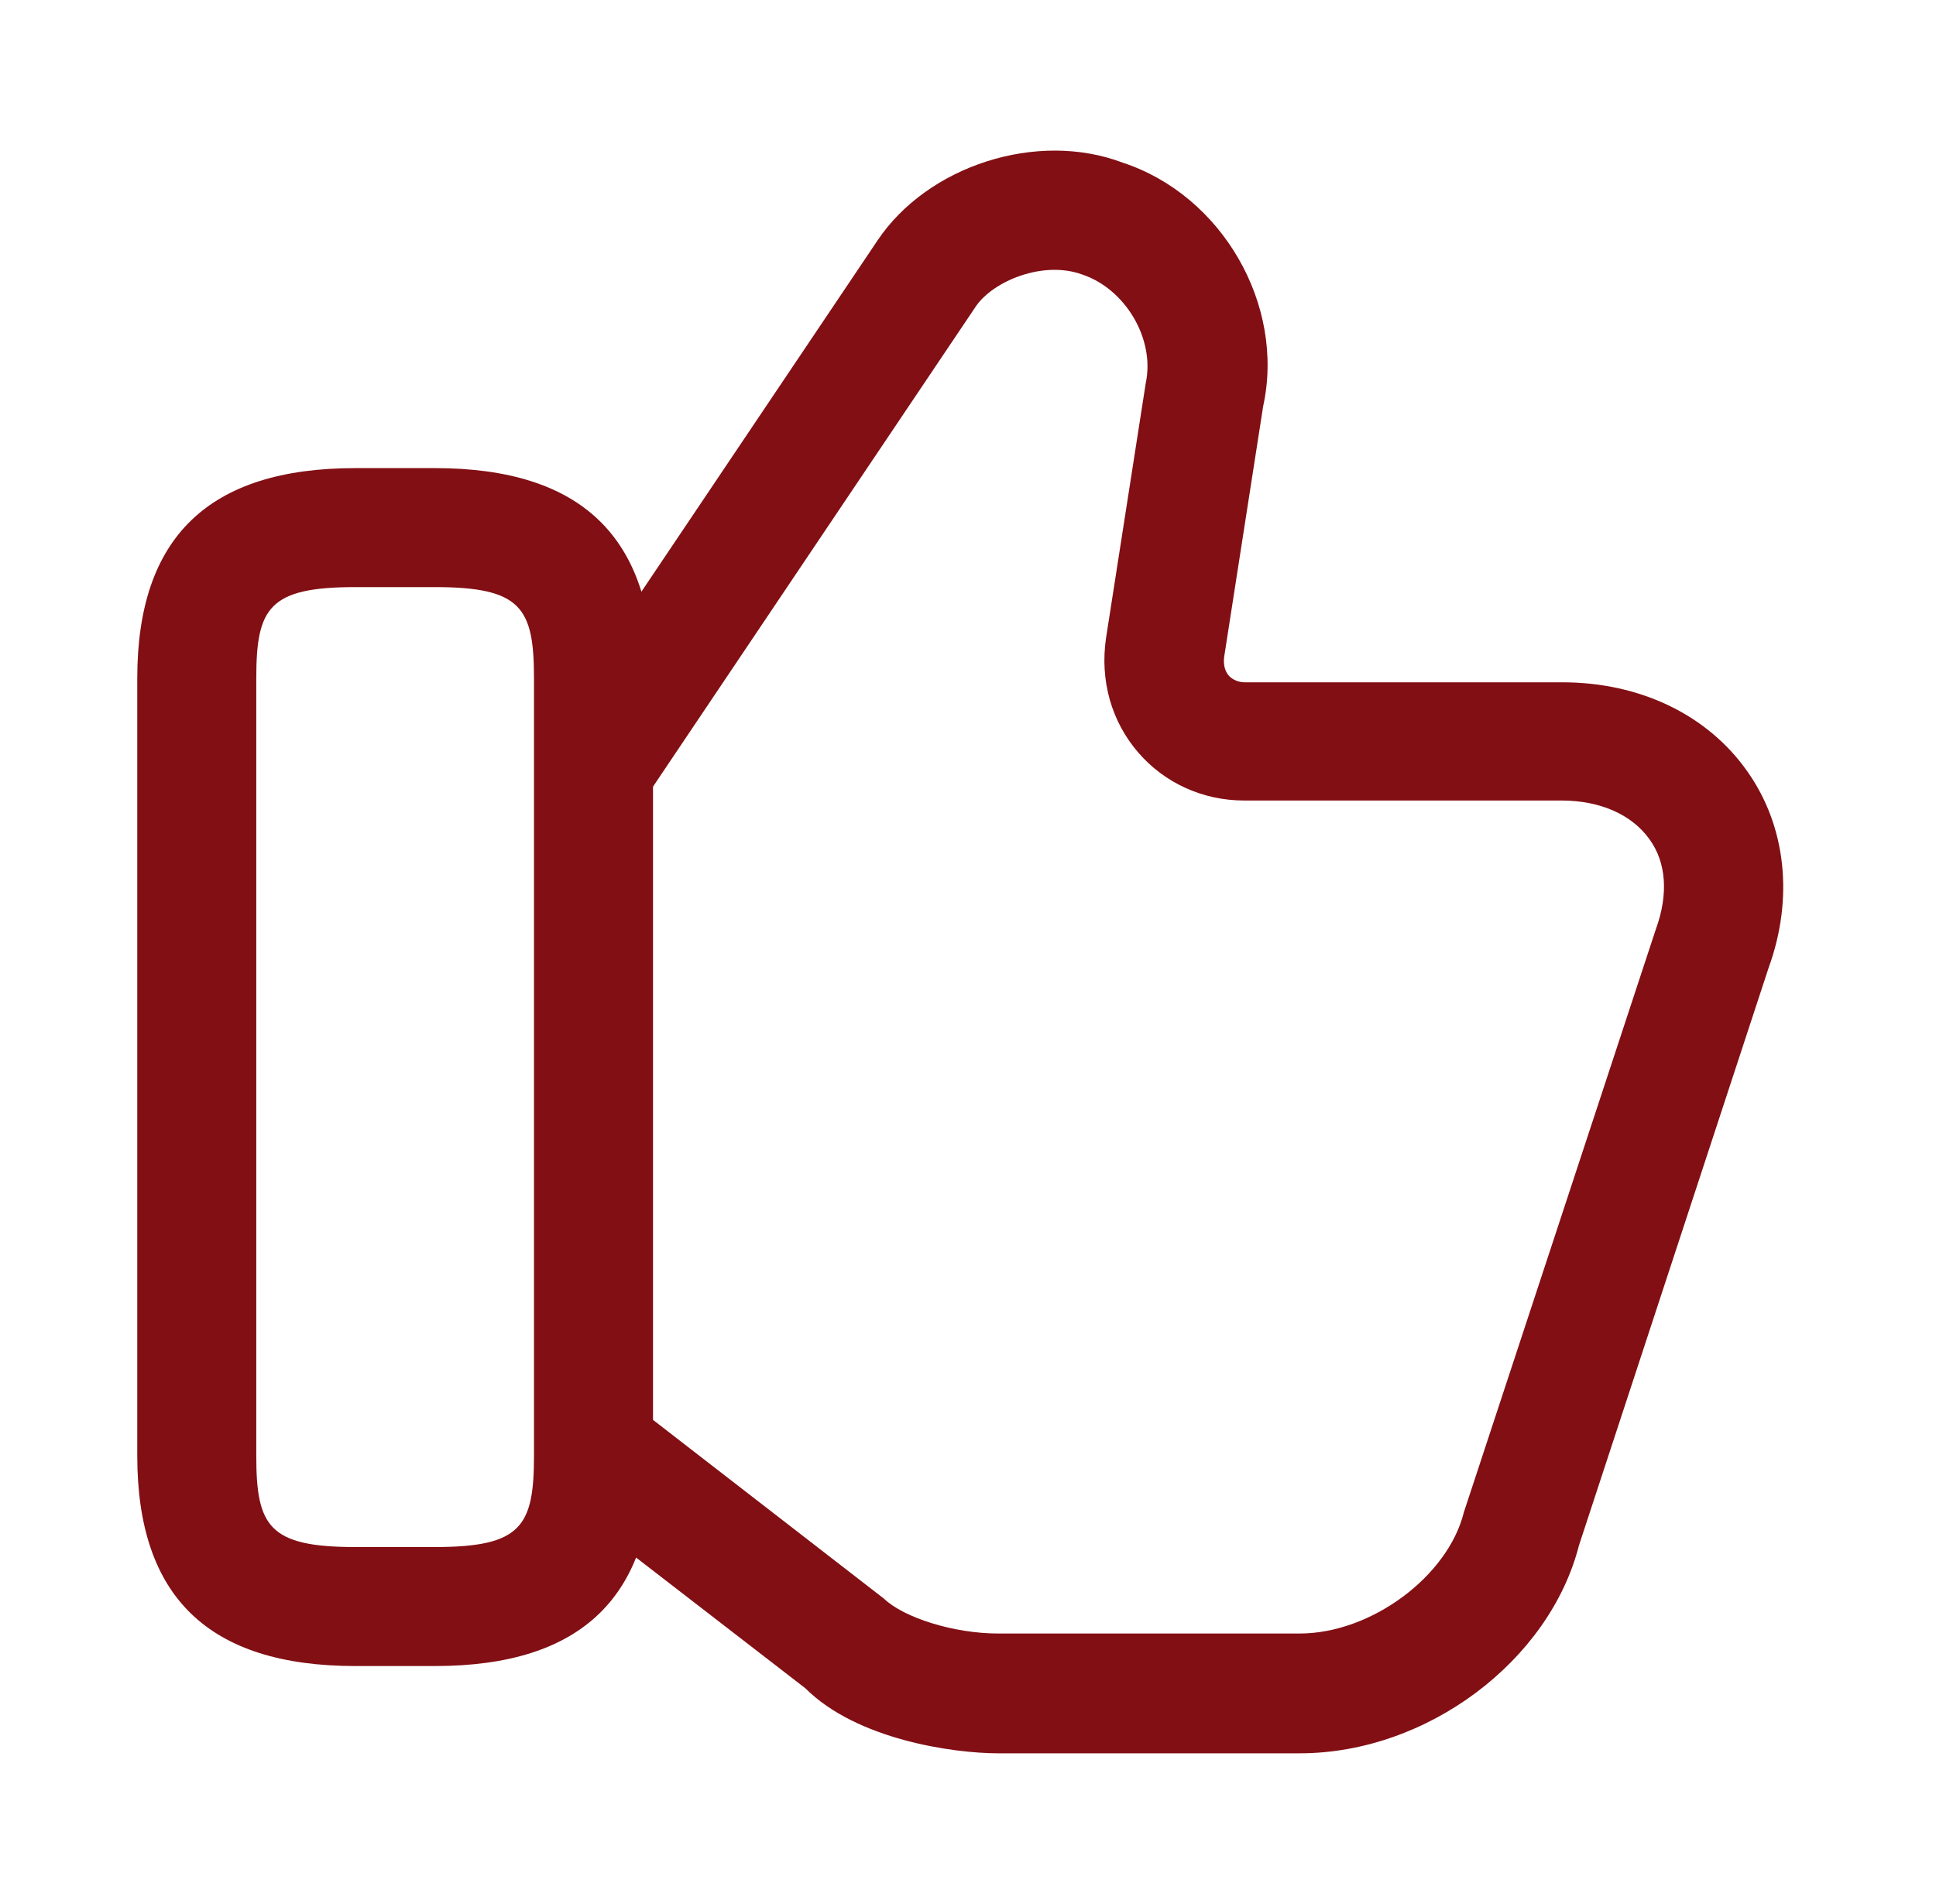
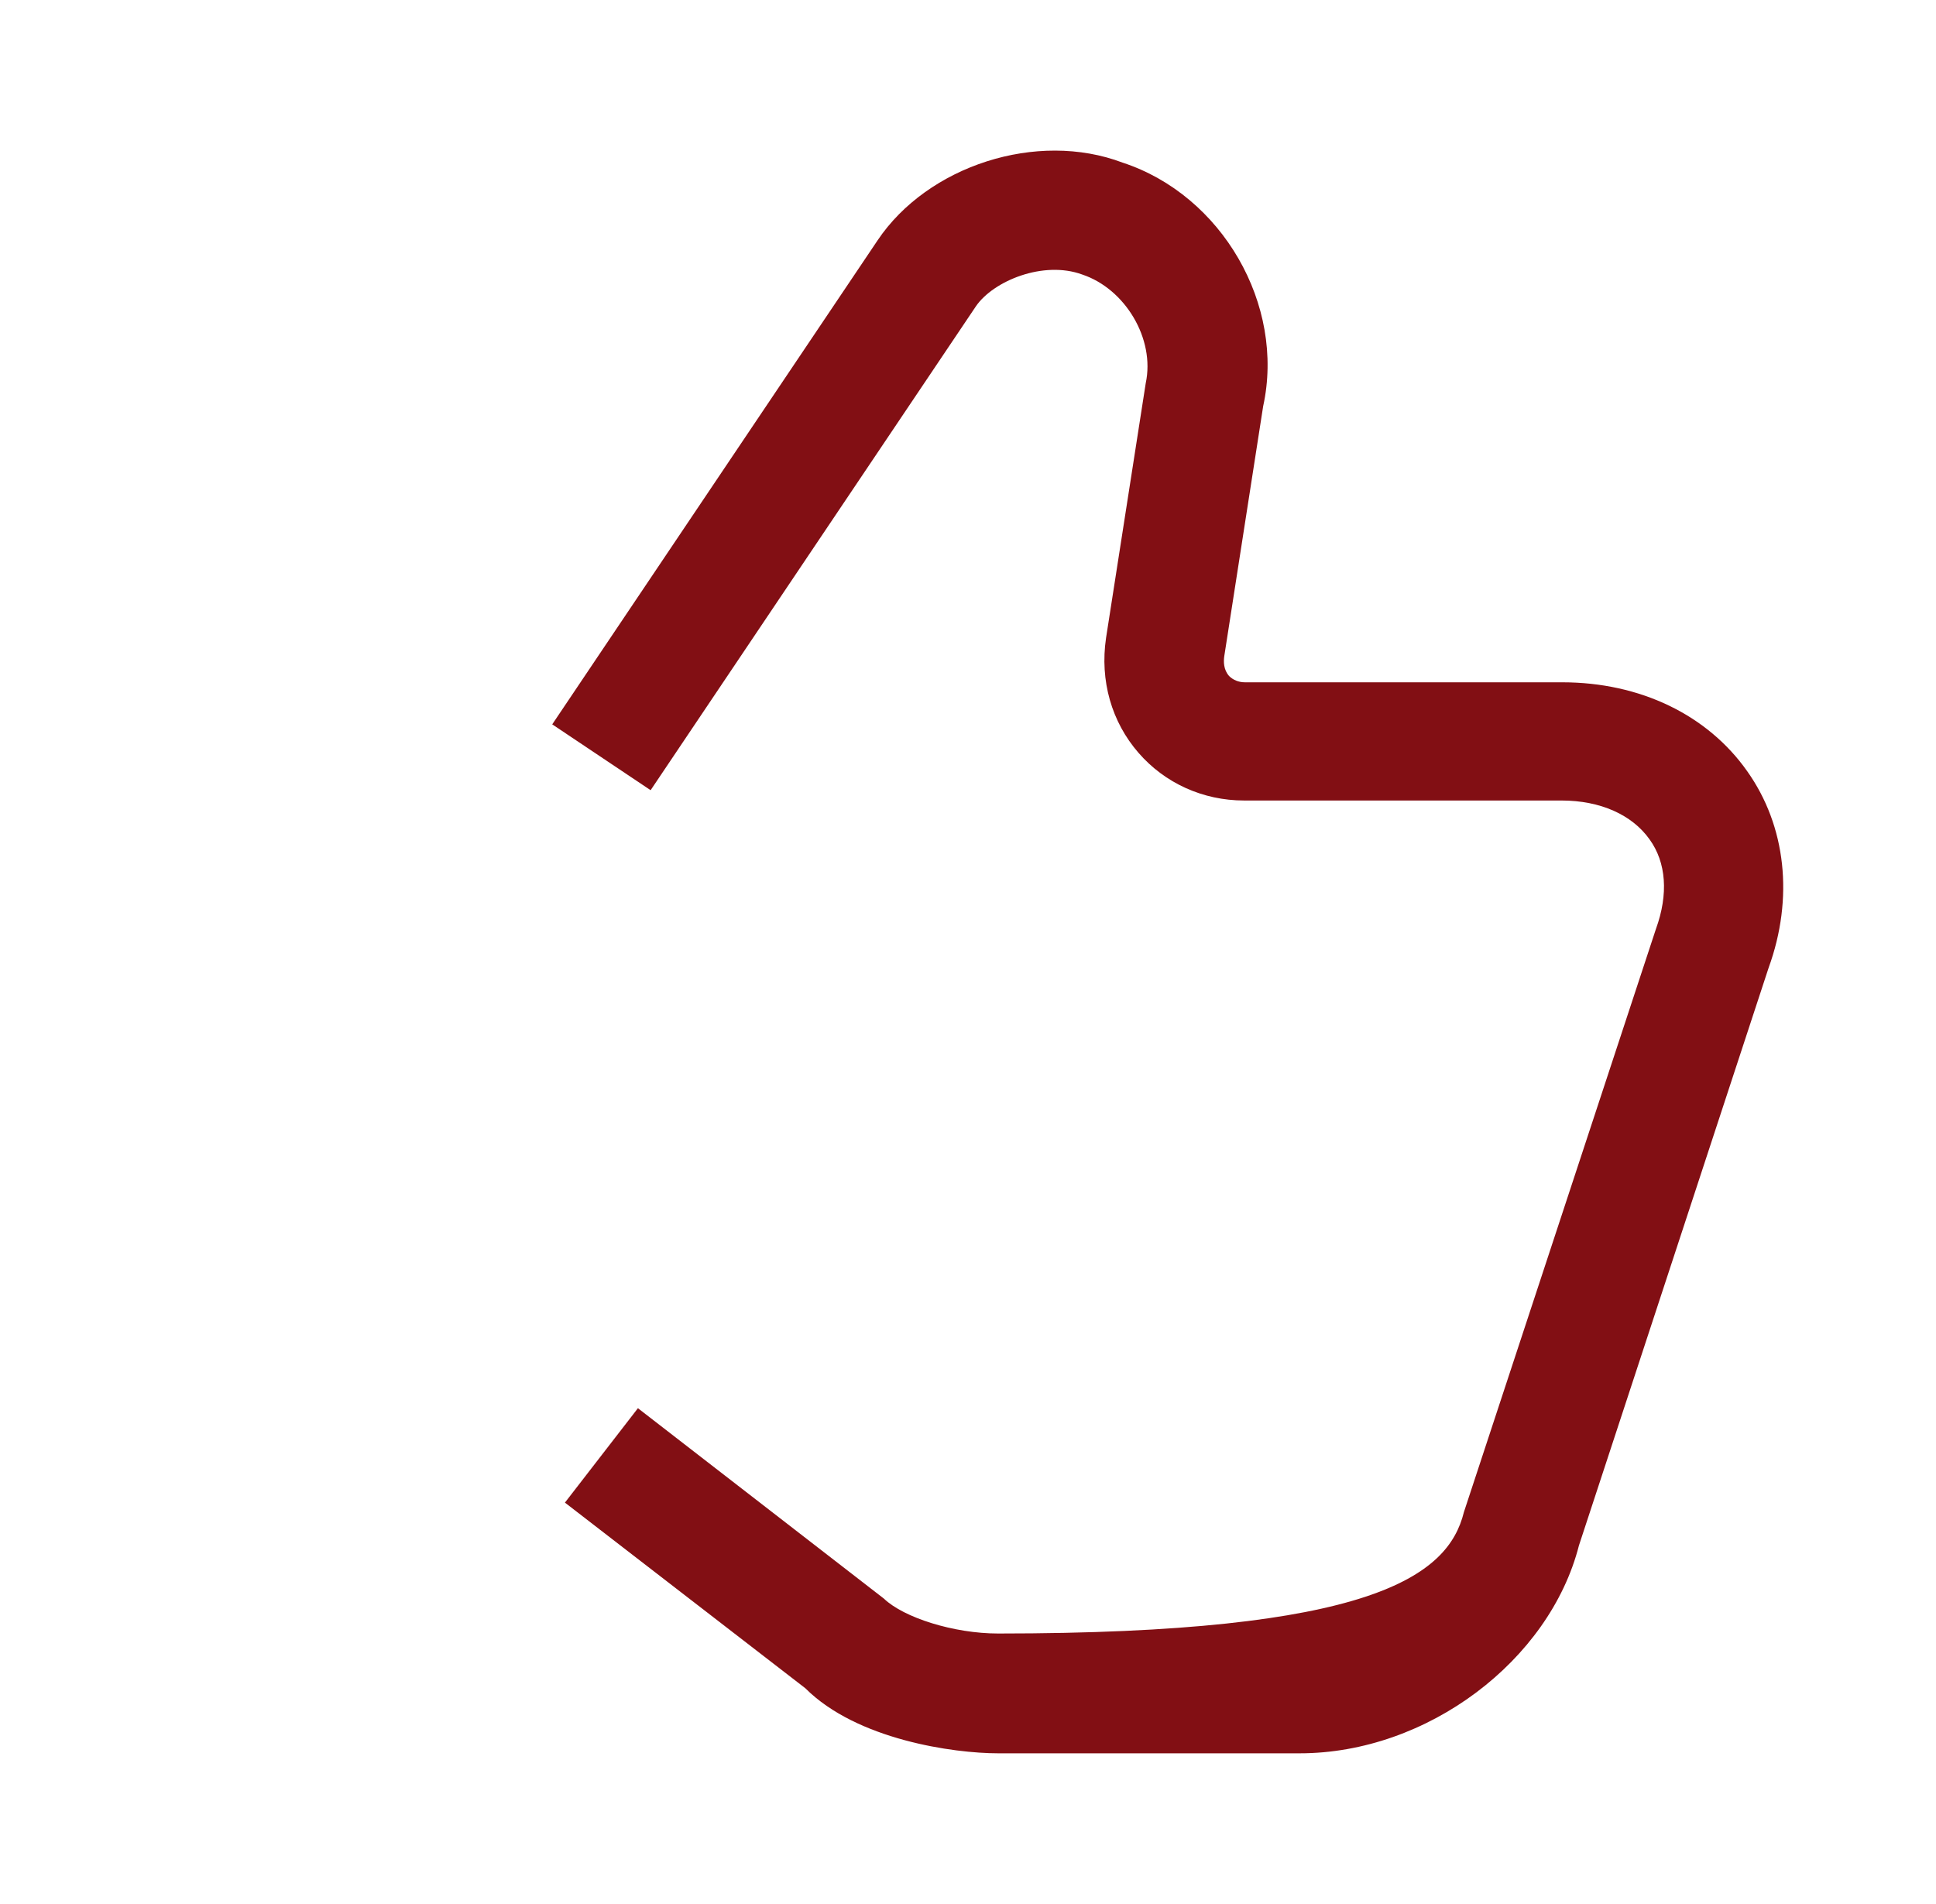
<svg xmlns="http://www.w3.org/2000/svg" width="61" height="60" viewBox="0 0 61 60" fill="none">
-   <path d="M40.95 55.251H31.45C30.05 55.251 27 54.826 25.375 53.201L17.8 47.351L20.1 44.376L27.85 50.376C28.475 50.976 30.05 51.476 31.45 51.476H40.95C43.2 51.476 45.625 49.676 46.125 47.651L52.175 29.276C52.575 28.176 52.5 27.176 51.975 26.451C51.425 25.676 50.425 25.226 49.2 25.226H39.2C37.9 25.226 36.7 24.676 35.875 23.726C35.025 22.751 34.65 21.451 34.85 20.101L36.1 12.076C36.4 10.676 35.45 9.101 34.1 8.651C32.875 8.201 31.3 8.851 30.75 9.651L20.5 24.901L17.4 22.826L27.65 7.576C29.225 5.226 32.675 4.101 35.375 5.126C38.5 6.151 40.5 9.601 39.8 12.801L38.575 20.676C38.55 20.851 38.55 21.101 38.725 21.301C38.85 21.426 39.025 21.501 39.225 21.501H49.225C51.675 21.501 53.8 22.526 55.05 24.301C56.275 26.026 56.525 28.301 55.725 30.501L49.75 48.701C48.825 52.326 44.975 55.251 40.95 55.251Z" fill="#820F14" />
-   <path d="M13.7 52.501H11.2C6.575 52.501 4.325 50.326 4.325 45.876V21.376C4.325 16.926 6.575 14.751 11.2 14.751H13.7C18.325 14.751 20.575 16.926 20.575 21.376V45.876C20.575 50.326 18.325 52.501 13.7 52.501ZM11.2 18.501C8.475 18.501 8.075 19.151 8.075 21.376V45.876C8.075 48.101 8.475 48.751 11.2 48.751H13.7C16.425 48.751 16.825 48.101 16.825 45.876V21.376C16.825 19.151 16.425 18.501 13.7 18.501H11.2Z" fill="#820F14" />
+   <path d="M40.95 55.251H31.45C30.05 55.251 27 54.826 25.375 53.201L17.8 47.351L20.1 44.376L27.85 50.376C28.475 50.976 30.05 51.476 31.45 51.476C43.2 51.476 45.625 49.676 46.125 47.651L52.175 29.276C52.575 28.176 52.5 27.176 51.975 26.451C51.425 25.676 50.425 25.226 49.2 25.226H39.2C37.9 25.226 36.7 24.676 35.875 23.726C35.025 22.751 34.65 21.451 34.85 20.101L36.1 12.076C36.4 10.676 35.45 9.101 34.1 8.651C32.875 8.201 31.3 8.851 30.75 9.651L20.5 24.901L17.4 22.826L27.65 7.576C29.225 5.226 32.675 4.101 35.375 5.126C38.5 6.151 40.5 9.601 39.8 12.801L38.575 20.676C38.55 20.851 38.55 21.101 38.725 21.301C38.85 21.426 39.025 21.501 39.225 21.501H49.225C51.675 21.501 53.8 22.526 55.05 24.301C56.275 26.026 56.525 28.301 55.725 30.501L49.75 48.701C48.825 52.326 44.975 55.251 40.95 55.251Z" fill="#820F14" />
</svg>